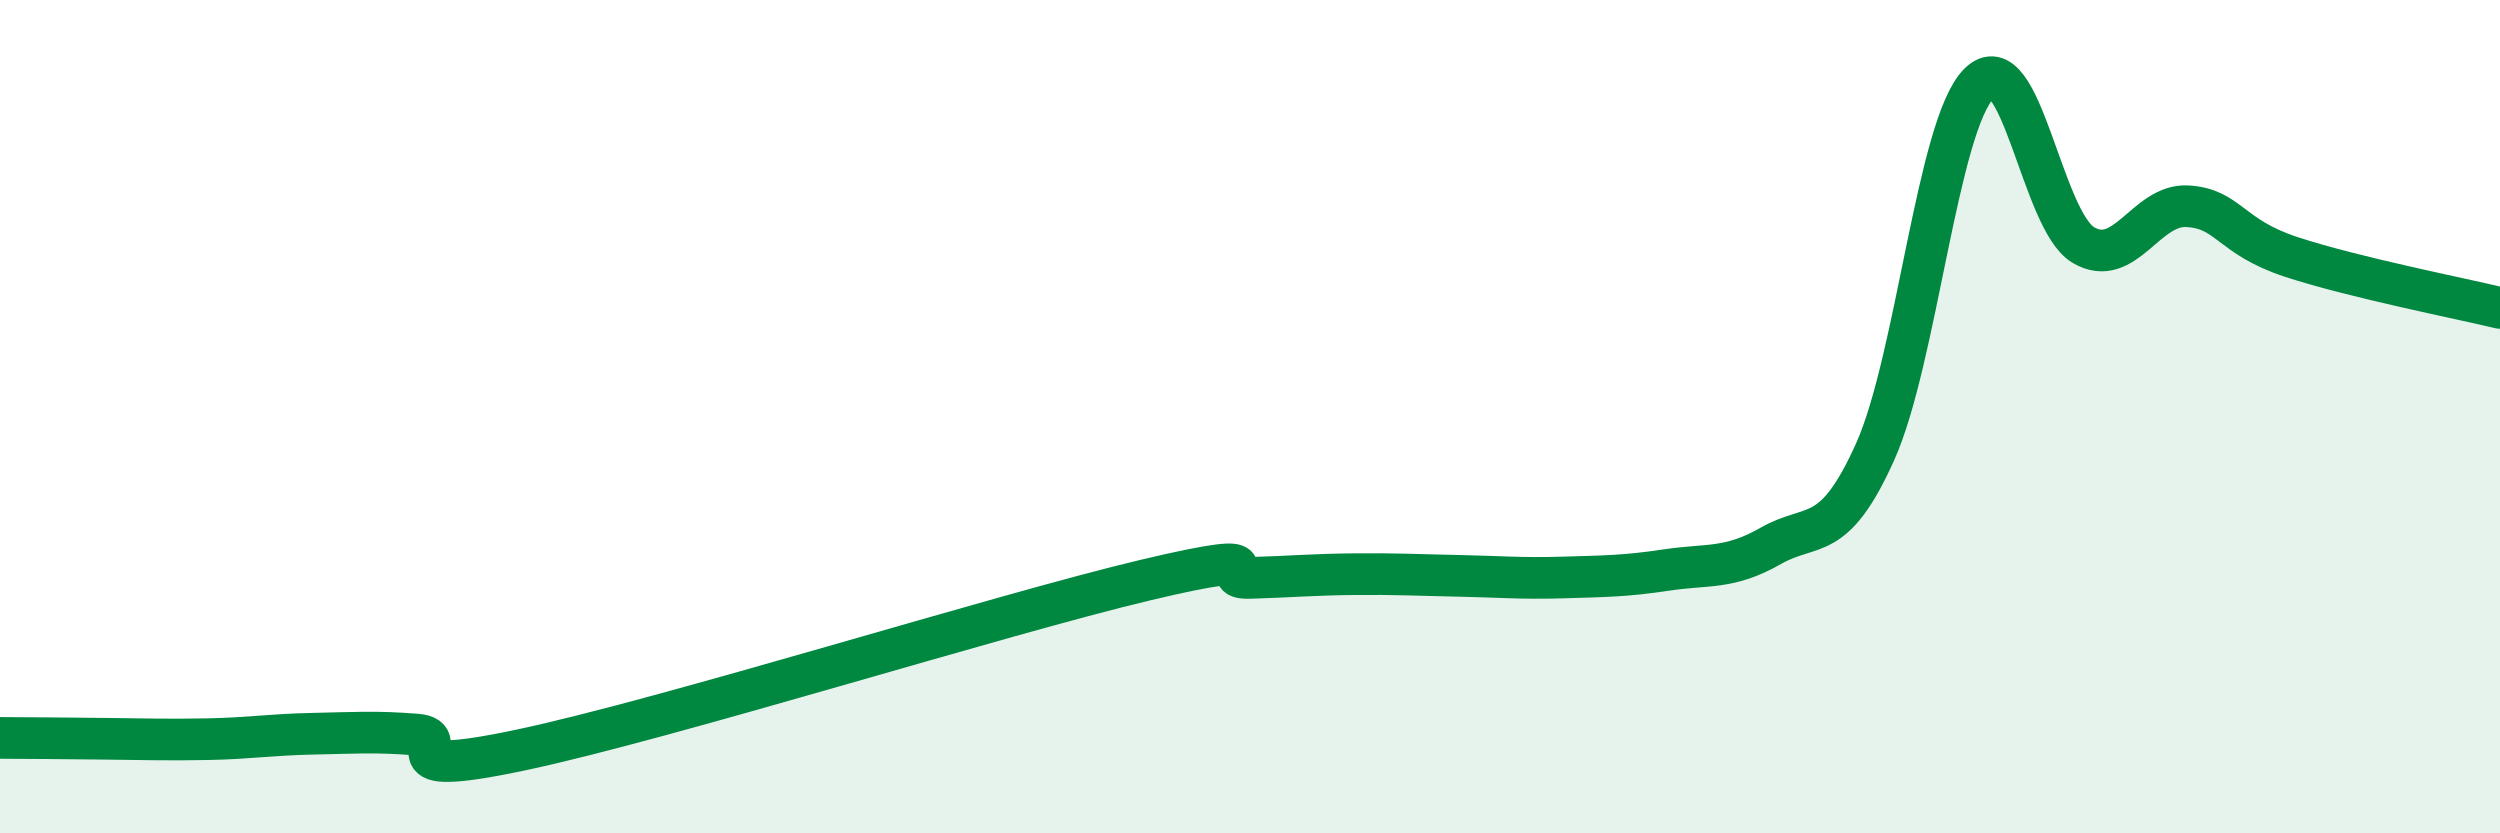
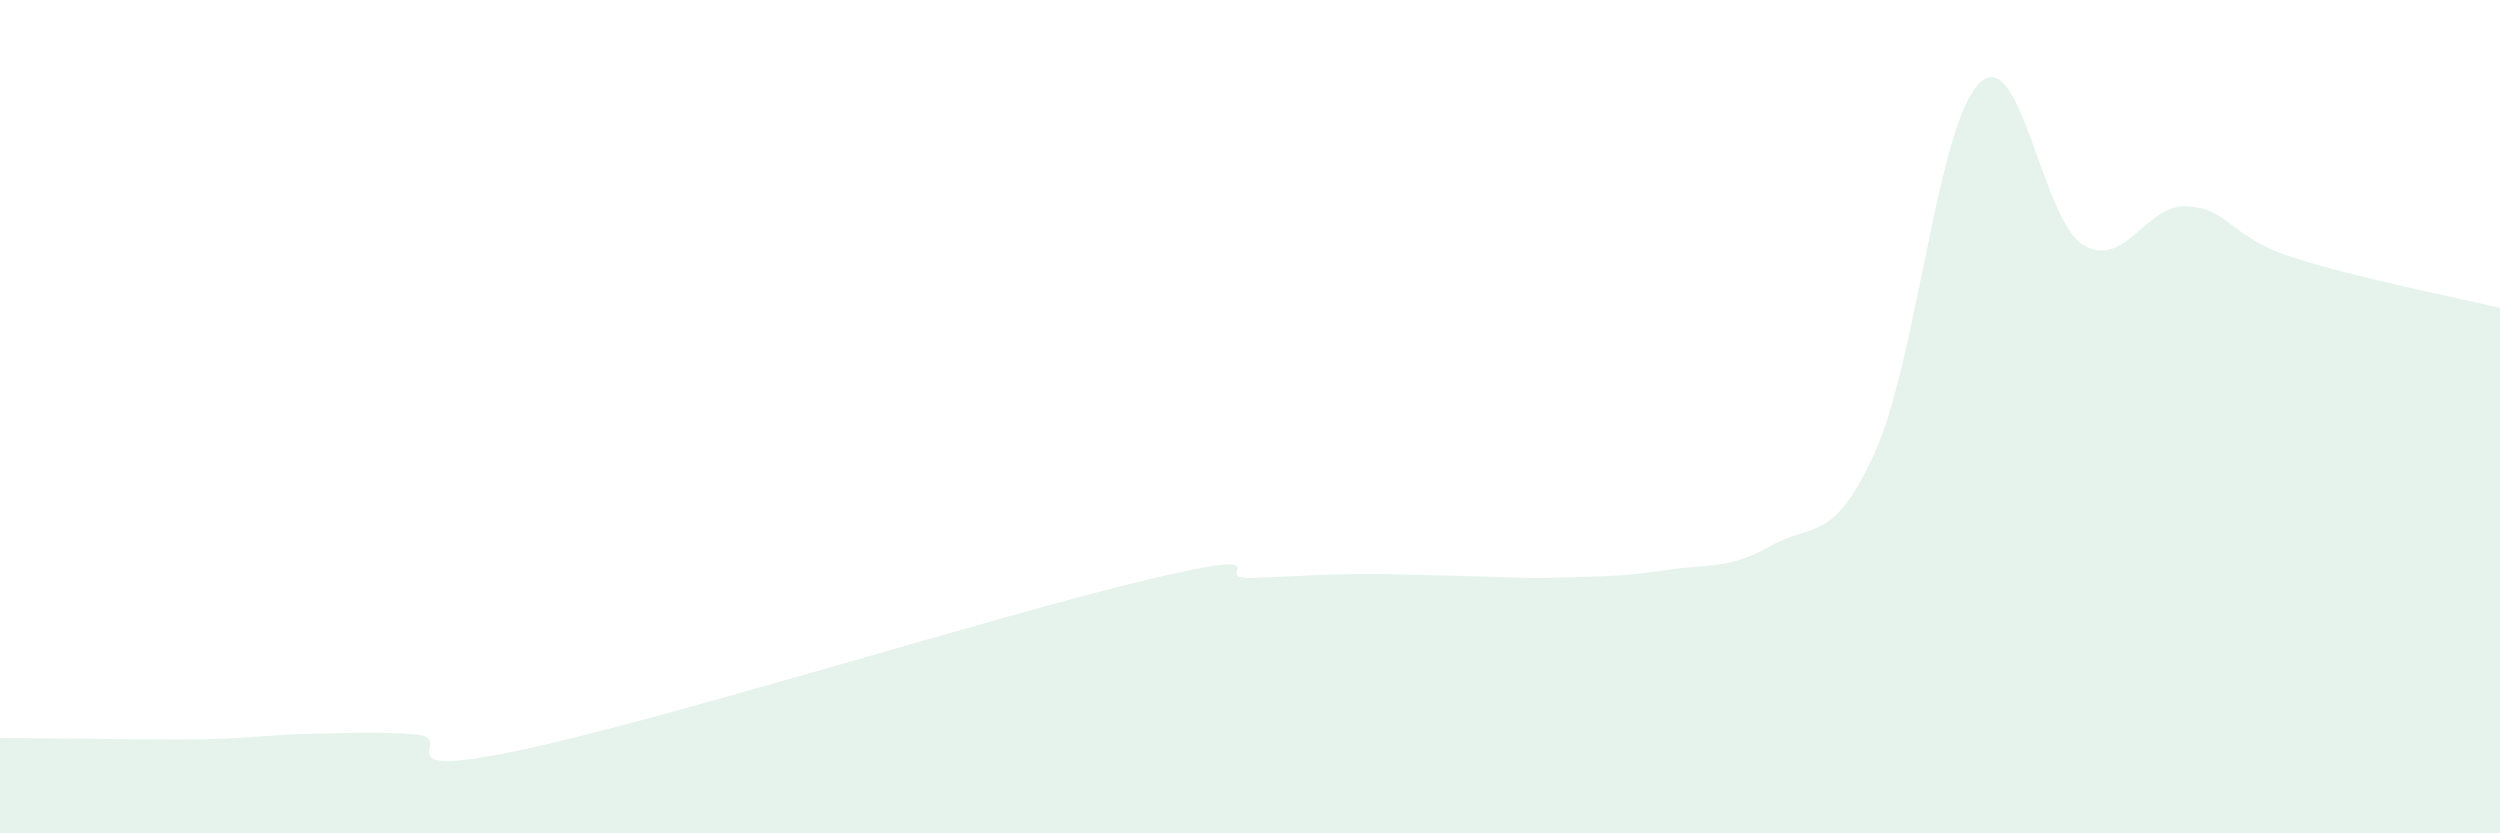
<svg xmlns="http://www.w3.org/2000/svg" width="60" height="20" viewBox="0 0 60 20">
-   <path d="M 0,17.71 C 0.5,17.71 1.5,17.72 2.5,17.73 C 3.5,17.74 4,17.76 5,17.74 C 6,17.72 6.5,17.63 7.5,17.61 C 8.5,17.59 9,17.55 10,17.63 C 11,17.71 9,18.74 12.5,18 C 16,17.26 24,14.75 27.5,13.92 C 31,13.09 29,13.9 30,13.87 C 31,13.84 31.5,13.79 32.5,13.78 C 33.5,13.77 34,13.8 35,13.82 C 36,13.84 36.5,13.89 37.5,13.86 C 38.5,13.83 39,13.83 40,13.68 C 41,13.53 41.5,13.67 42.5,13.1 C 43.5,12.53 44,13.07 45,10.85 C 46,8.63 46.5,2.99 47.5,2 C 48.5,1.01 49,5.29 50,5.88 C 51,6.47 51.5,4.89 52.5,4.95 C 53.5,5.01 53.5,5.68 55,6.17 C 56.5,6.66 59,7.15 60,7.39L60 20L0 20Z" fill="#008740" opacity="0.1" stroke-linecap="round" stroke-linejoin="round" />
-   <path d="M 0,17.71 C 0.5,17.71 1.5,17.72 2.5,17.73 C 3.5,17.74 4,17.76 5,17.74 C 6,17.72 6.5,17.63 7.5,17.61 C 8.5,17.59 9,17.55 10,17.63 C 11,17.71 9,18.74 12.5,18 C 16,17.26 24,14.75 27.5,13.92 C 31,13.09 29,13.9 30,13.87 C 31,13.84 31.5,13.79 32.5,13.78 C 33.5,13.77 34,13.8 35,13.82 C 36,13.84 36.5,13.89 37.5,13.86 C 38.5,13.83 39,13.83 40,13.68 C 41,13.53 41.5,13.67 42.5,13.1 C 43.5,12.53 44,13.07 45,10.85 C 46,8.63 46.5,2.99 47.5,2 C 48.5,1.01 49,5.29 50,5.88 C 51,6.47 51.5,4.89 52.5,4.95 C 53.5,5.01 53.5,5.68 55,6.17 C 56.5,6.66 59,7.15 60,7.39" stroke="#008740" stroke-width="1" fill="none" stroke-linecap="round" stroke-linejoin="round" />
+   <path d="M 0,17.71 C 3.5,17.74 4,17.76 5,17.74 C 6,17.72 6.5,17.63 7.5,17.61 C 8.5,17.59 9,17.55 10,17.63 C 11,17.71 9,18.74 12.5,18 C 16,17.26 24,14.75 27.5,13.92 C 31,13.09 29,13.9 30,13.87 C 31,13.84 31.5,13.79 32.5,13.78 C 33.5,13.77 34,13.8 35,13.82 C 36,13.84 36.5,13.89 37.5,13.86 C 38.5,13.83 39,13.83 40,13.68 C 41,13.53 41.5,13.67 42.5,13.1 C 43.5,12.53 44,13.07 45,10.85 C 46,8.63 46.5,2.99 47.5,2 C 48.5,1.01 49,5.29 50,5.88 C 51,6.47 51.5,4.89 52.5,4.95 C 53.5,5.01 53.5,5.68 55,6.17 C 56.5,6.66 59,7.15 60,7.39L60 20L0 20Z" fill="#008740" opacity="0.1" stroke-linecap="round" stroke-linejoin="round" />
</svg>